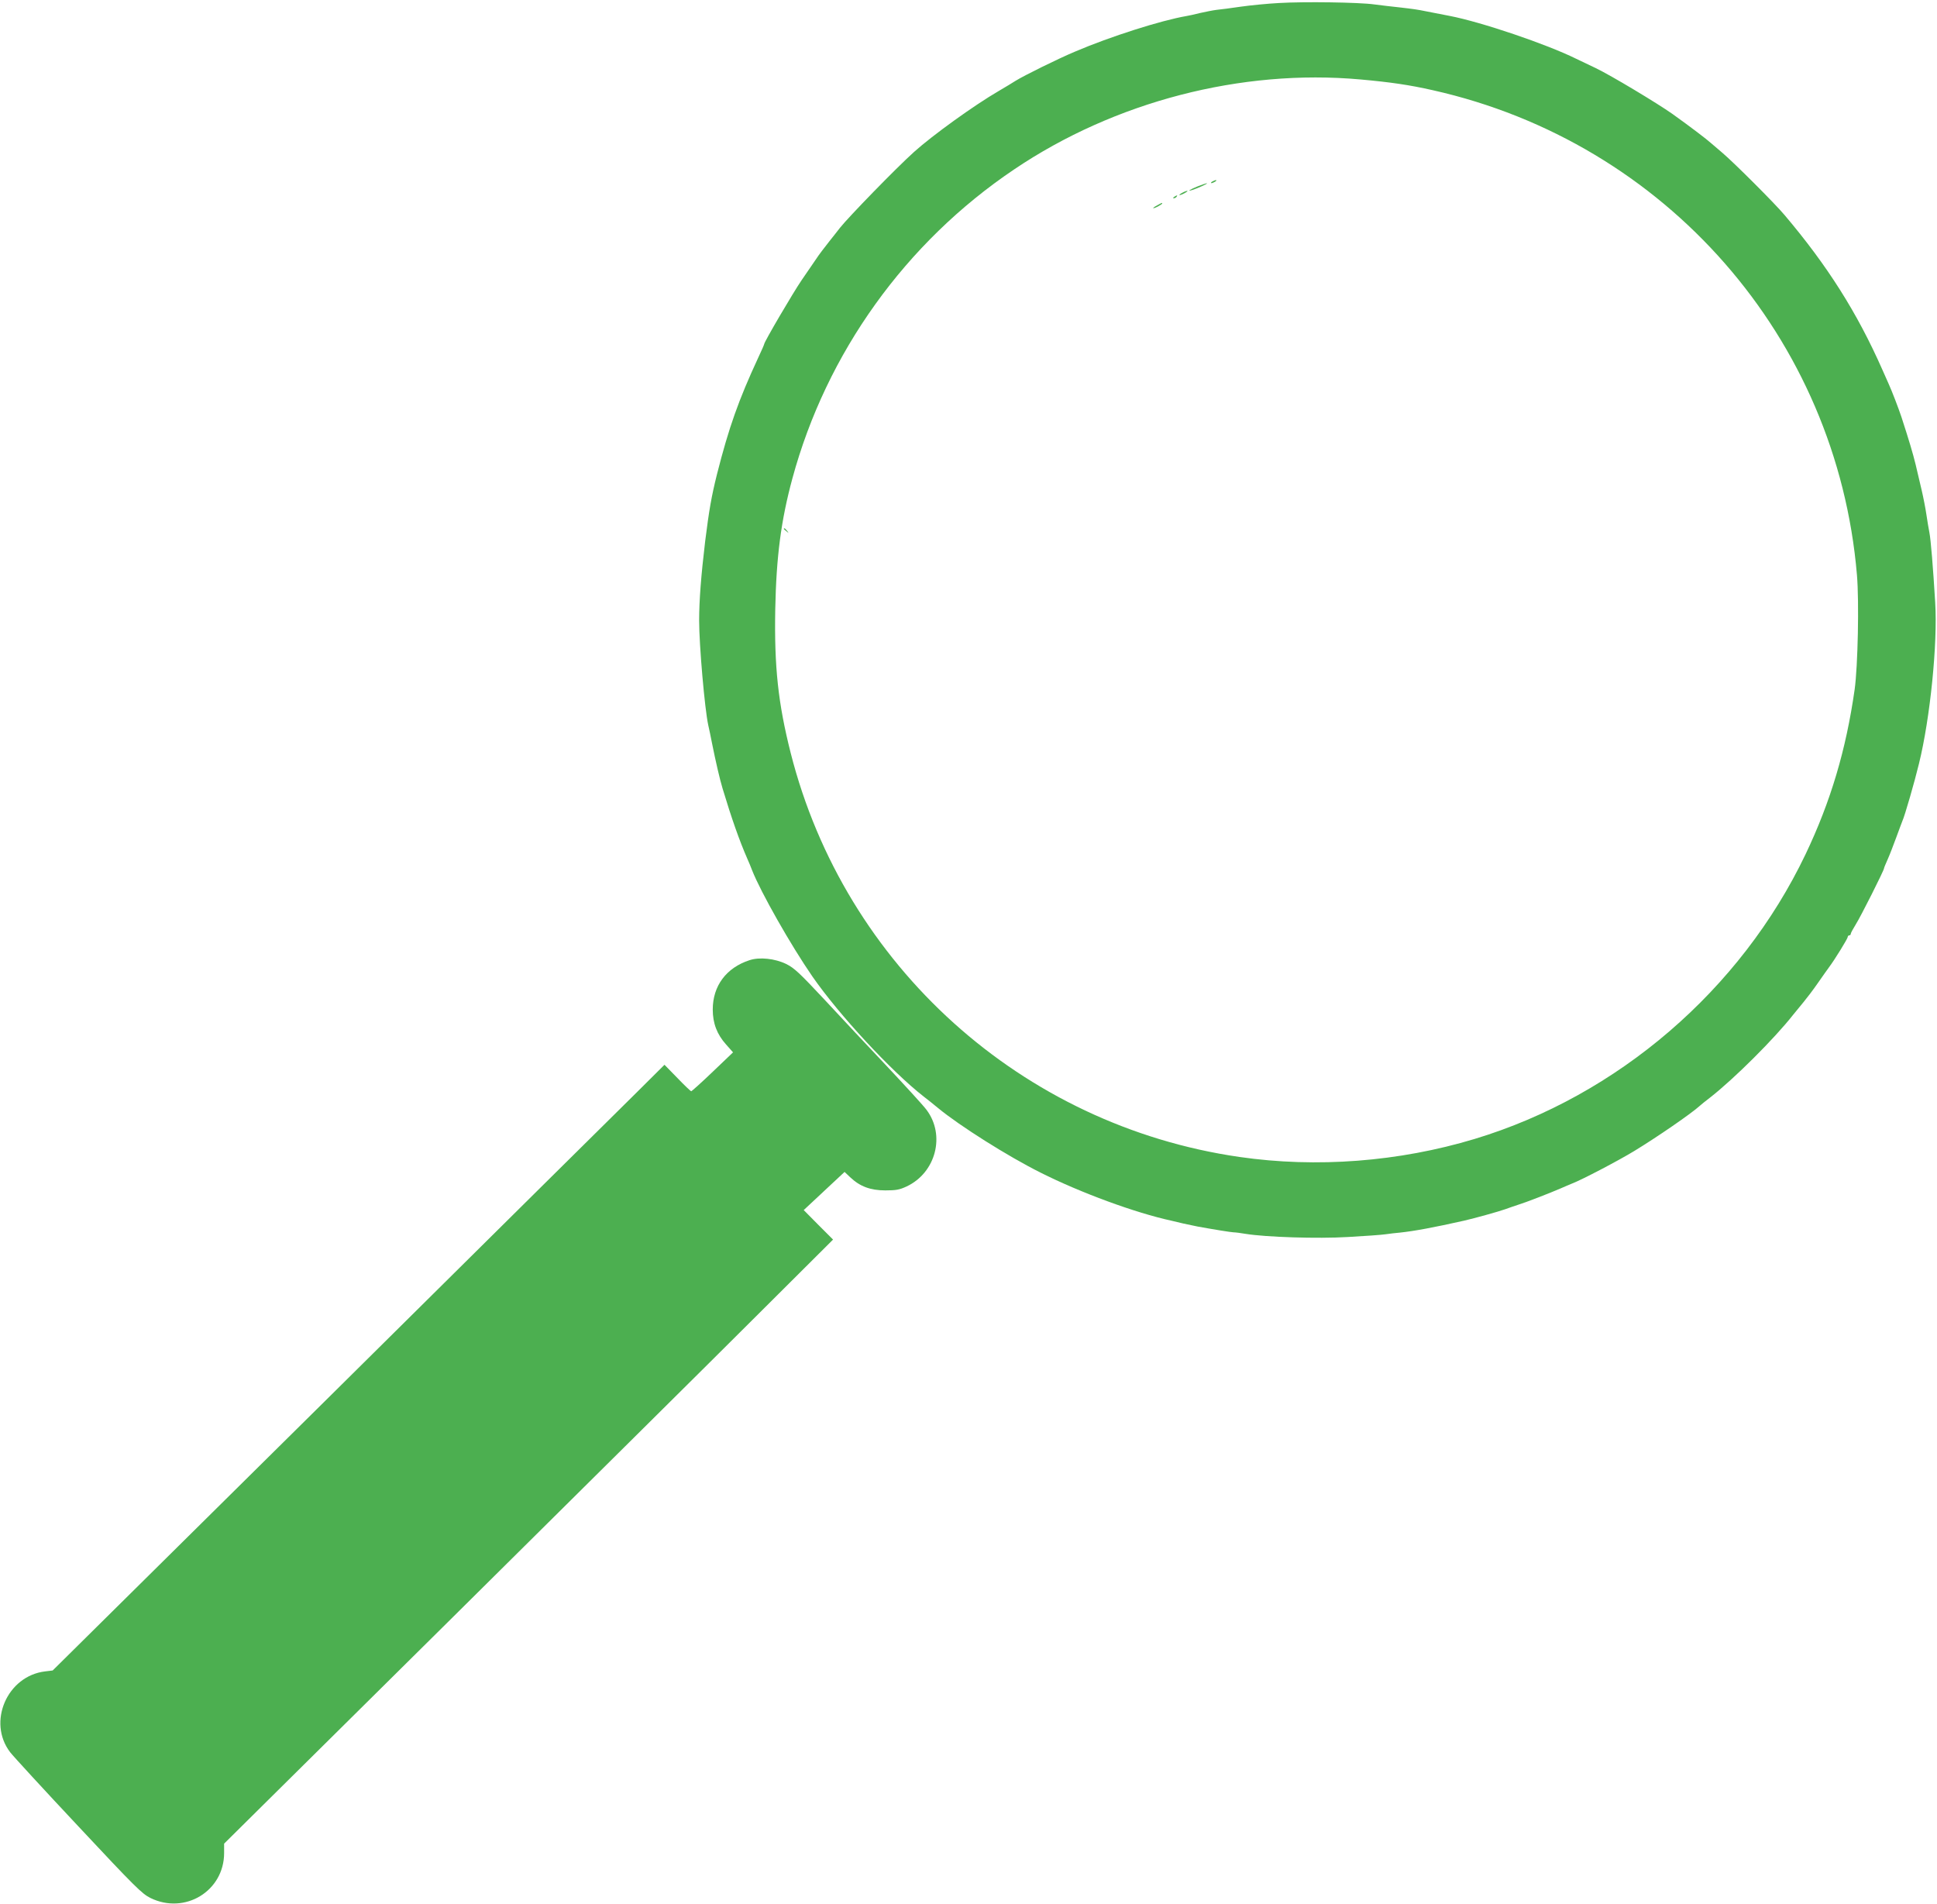
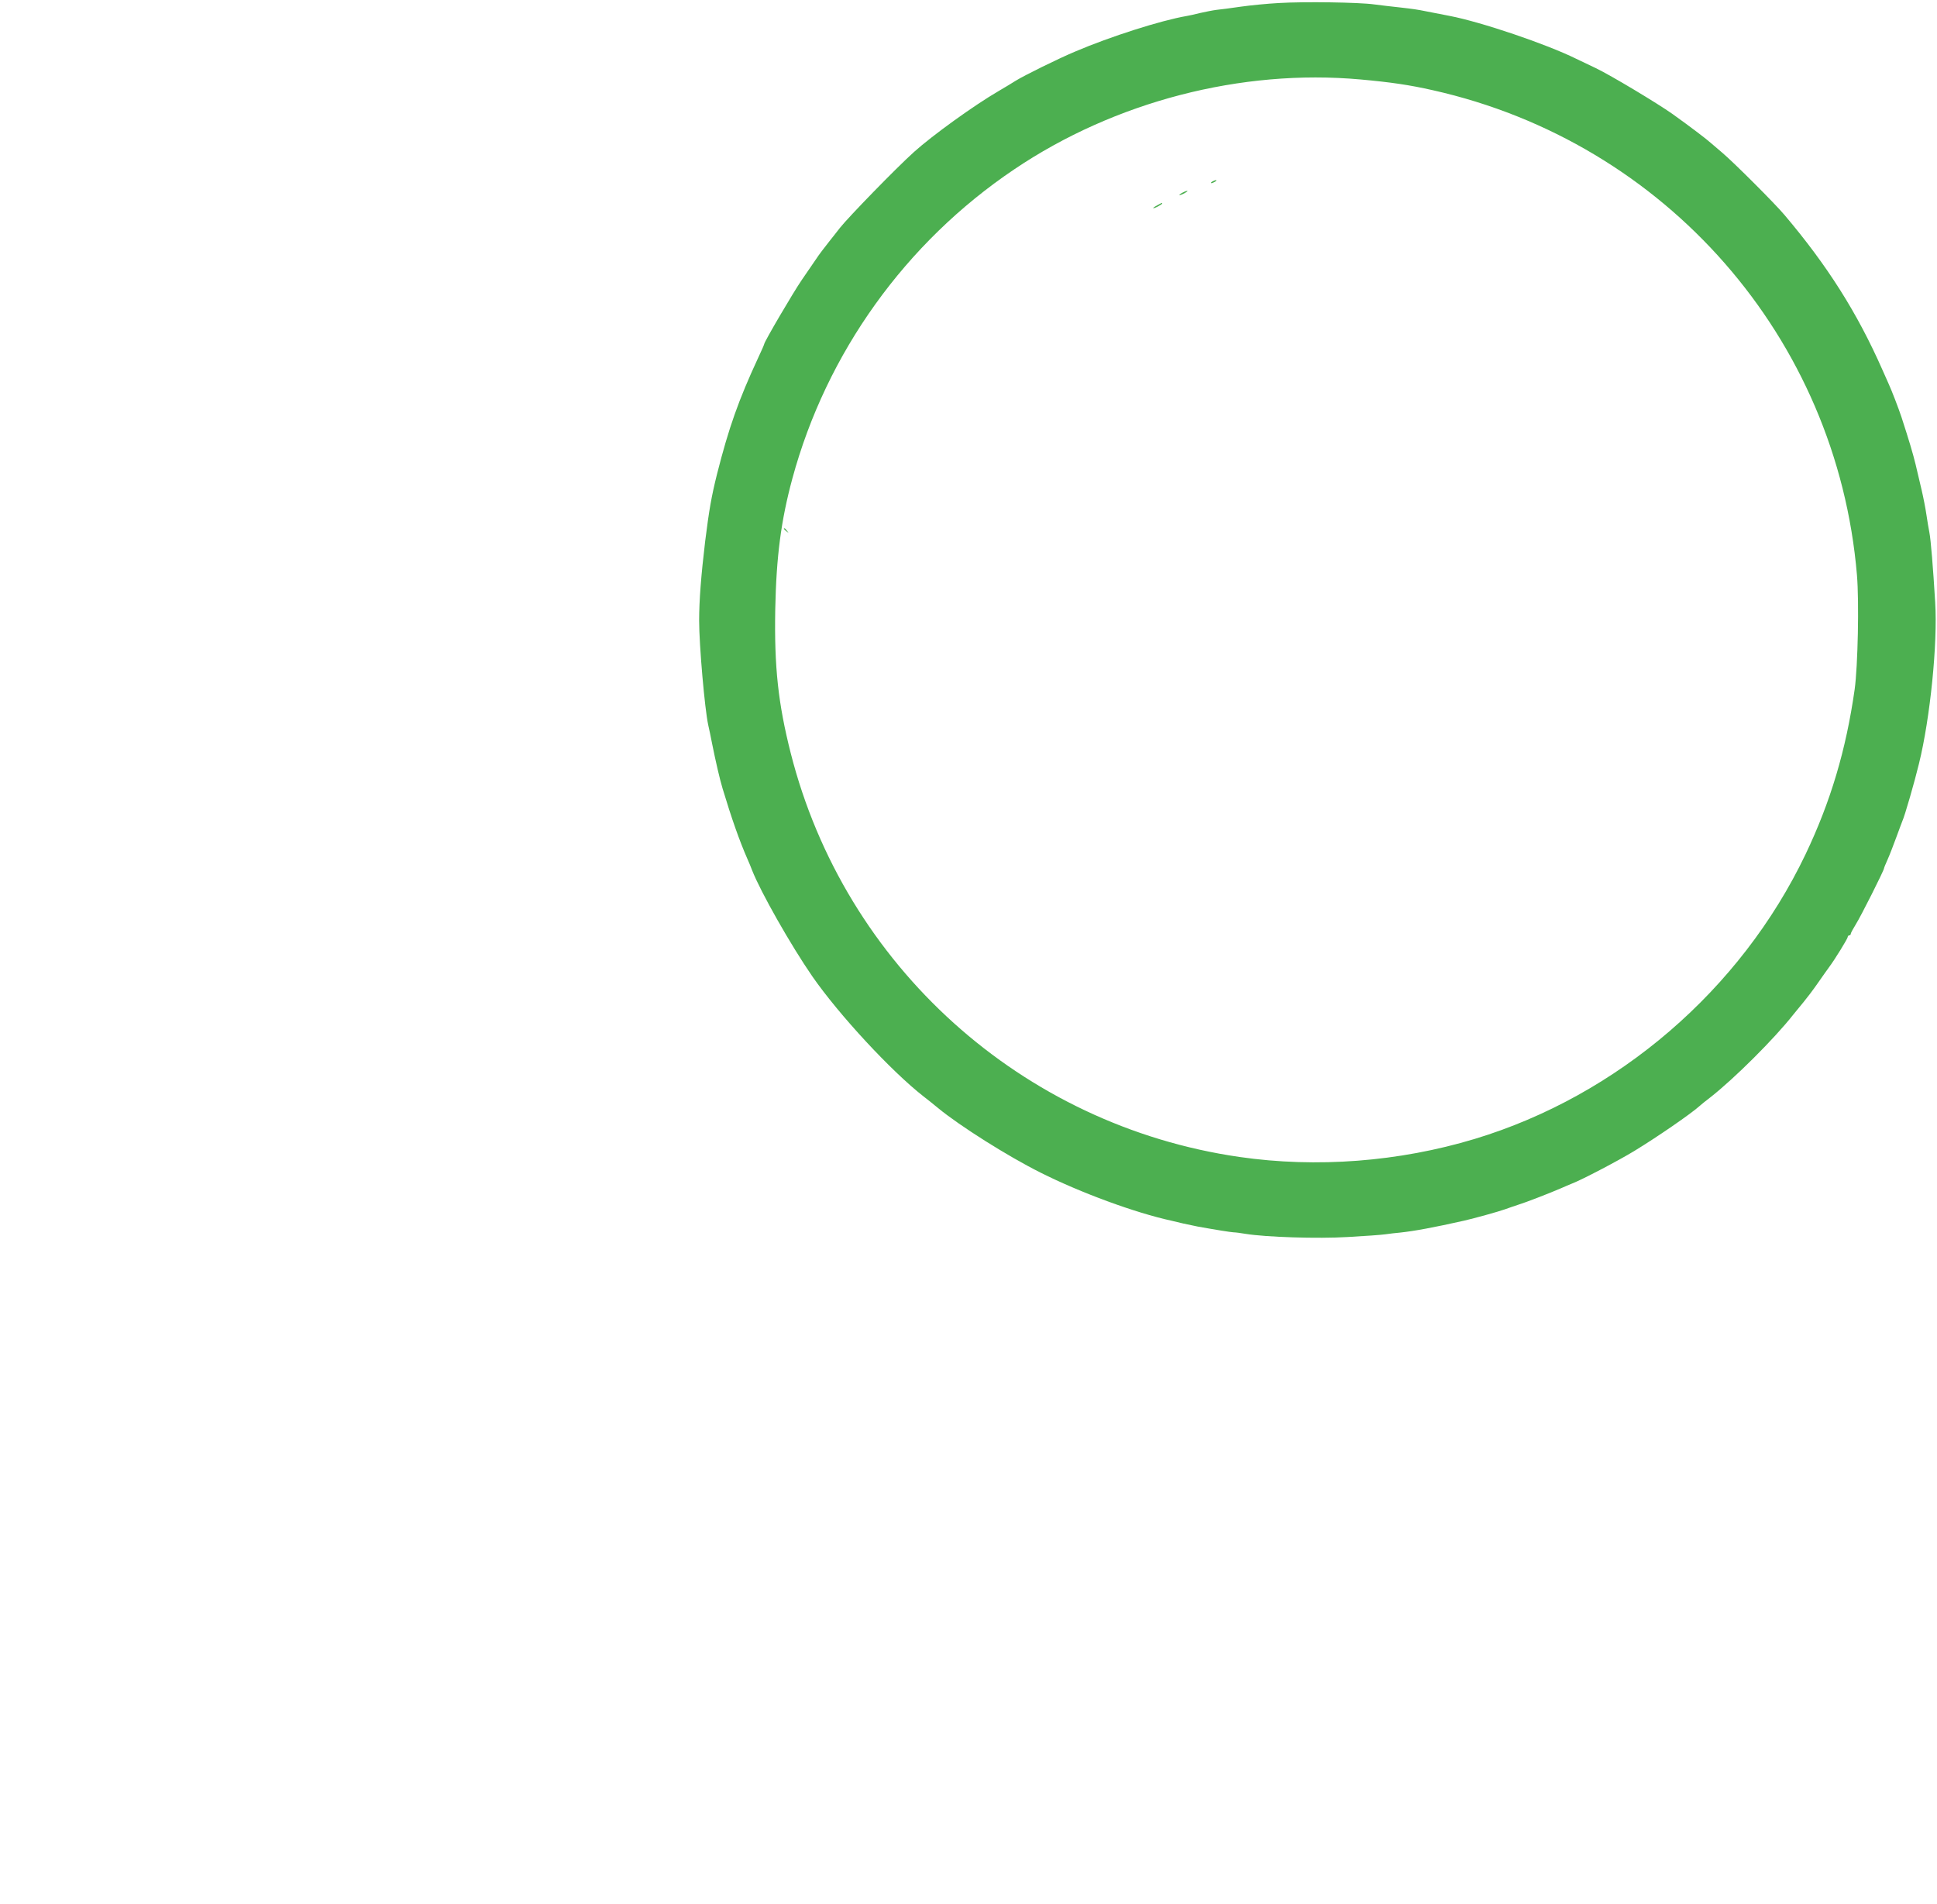
<svg xmlns="http://www.w3.org/2000/svg" version="1.0" width="1280pt" height="1258pt" viewBox="0 0 1280 1258" preserveAspectRatio="xMidYMid meet">
  <g transform="translate(0,1258) scale(0.1,-0.1)" fill="#4caf50" stroke="none">
    <path d="M8450 12560 c-74 -4 -187 -15 -250 -24 -63 -9 -135 -19 -160 -21 -25 -3 -74 -13 -110 -21 -36 -9 -76 -18 -90 -20 -168 -29 -502 -135 -736 -235 -110 -46 -337 -158 -393 -193 -20 -13 -70 -43 -111 -67 -165 -96 -439 -294 -560 -403 -120 -108 -433 -430 -490 -502 -8 -11 -40 -51 -70 -89 -31 -39 -70 -90 -86 -115 -17 -25 -60 -88 -96 -140 -57 -83 -248 -409 -248 -423 0 -3 -17 -43 -39 -89 -131 -282 -195 -464 -273 -771 -37 -149 -52 -235 -78 -442 -27 -226 -40 -392 -40 -525 0 -162 37 -585 60 -690 6 -25 17 -79 25 -120 24 -120 52 -241 70 -300 59 -196 111 -344 164 -465 10 -22 24 -56 31 -75 57 -145 257 -497 398 -701 177 -255 523 -628 736 -794 22 -16 64 -51 95 -76 143 -118 462 -319 676 -426 266 -134 630 -267 865 -318 8 -2 44 -10 80 -19 36 -8 79 -17 95 -20 122 -22 217 -37 236 -38 13 0 49 -5 79 -10 135 -22 476 -33 677 -21 109 6 221 14 248 18 28 4 70 9 95 11 95 10 225 34 425 79 70 16 228 60 270 75 28 10 68 24 90 31 41 12 209 77 280 108 22 10 56 24 75 32 63 24 302 149 409 214 148 90 377 247 435 300 6 6 36 30 66 53 159 124 426 390 550 548 17 21 48 59 68 83 20 24 63 80 94 125 31 45 65 92 75 106 37 49 123 189 123 199 0 6 5 11 10 11 6 0 10 4 10 10 0 5 15 33 33 62 32 50 187 358 187 371 0 4 11 30 24 59 13 29 38 94 56 143 18 50 37 99 41 110 16 34 81 260 110 380 74 300 124 796 107 1065 -14 233 -29 414 -38 460 -5 25 -14 79 -20 120 -6 41 -20 113 -31 160 -11 47 -29 123 -40 170 -18 74 -44 161 -94 315 -19 57 -63 172 -85 220 -10 22 -28 63 -40 90 -167 379 -365 691 -648 1025 -63 75 -332 344 -411 411 -35 30 -69 59 -75 64 -29 26 -127 101 -254 192 -102 72 -407 255 -507 303 -38 18 -97 46 -130 62 -194 96 -627 243 -836 283 -44 9 -134 26 -154 30 -58 12 -88 16 -175 26 -52 5 -129 15 -170 20 -101 14 -464 19 -630 9z m540 -505 c200 -18 323 -36 478 -71 1540 -345 2671 -1637 2803 -3203 15 -177 6 -601 -15 -755 -57 -401 -159 -743 -325 -1091 -428 -895 -1240 -1594 -2186 -1880 -501 -151 -1044 -193 -1555 -119 -1437 208 -2608 1262 -2965 2669 -83 328 -109 568 -102 950 7 348 38 586 113 863 225 830 748 1560 1466 2043 664 448 1501 665 2288 594z" />
    <path d="M8010 11380 c-8 -5 -10 -10 -5 -10 6 0 17 5 25 10 8 5 11 10 5 10 -5 0 -17 -5 -25 -10z" />
-     <path d="M7915 11349 c-54 -22 -75 -36 -35 -24 37 12 107 44 95 44 -5 0 -32 -9 -60 -20z" />
    <path d="M7810 11305 c-14 -8 -20 -14 -15 -14 6 0 21 6 35 14 14 8 21 14 15 14 -5 0 -21 -6 -35 -14z" />
-     <path d="M7760 11280 c-9 -6 -10 -10 -3 -10 6 0 15 5 18 10 8 12 4 12 -15 0z" />
    <path d="M7648 11224 c-38 -20 -36 -28 2 -9 17 9 30 18 30 20 0 7 -1 6 -32 -11z" />
    <path d="M5180 9086 c0 -2 8 -10 18 -17 15 -13 16 -12 3 4 -13 16 -21 21 -21 13z" />
-     <path d="M4953 6236 c-154 -50 -243 -170 -243 -326 0 -91 28 -164 88 -231 l46 -52 -134 -128 c-74 -71 -138 -128 -142 -129 -4 0 -45 39 -92 88 l-85 87 -178 -177 c-98 -97 -1008 -997 -2021 -2001 l-1844 -1824 -50 -6 c-251 -30 -383 -335 -231 -534 19 -25 222 -246 450 -489 375 -401 422 -447 477 -474 228 -112 487 46 487 297 l0 62 1497 1482 c823 816 1729 1713 2012 1996 l515 513 -97 97 -97 98 135 126 135 126 37 -35 c64 -61 134 -87 232 -87 71 0 94 4 141 26 194 91 258 340 131 507 -19 26 -137 155 -261 287 -125 132 -311 331 -415 443 -162 173 -198 207 -251 233 -74 36 -176 47 -242 25z" />
  </g>
</svg>